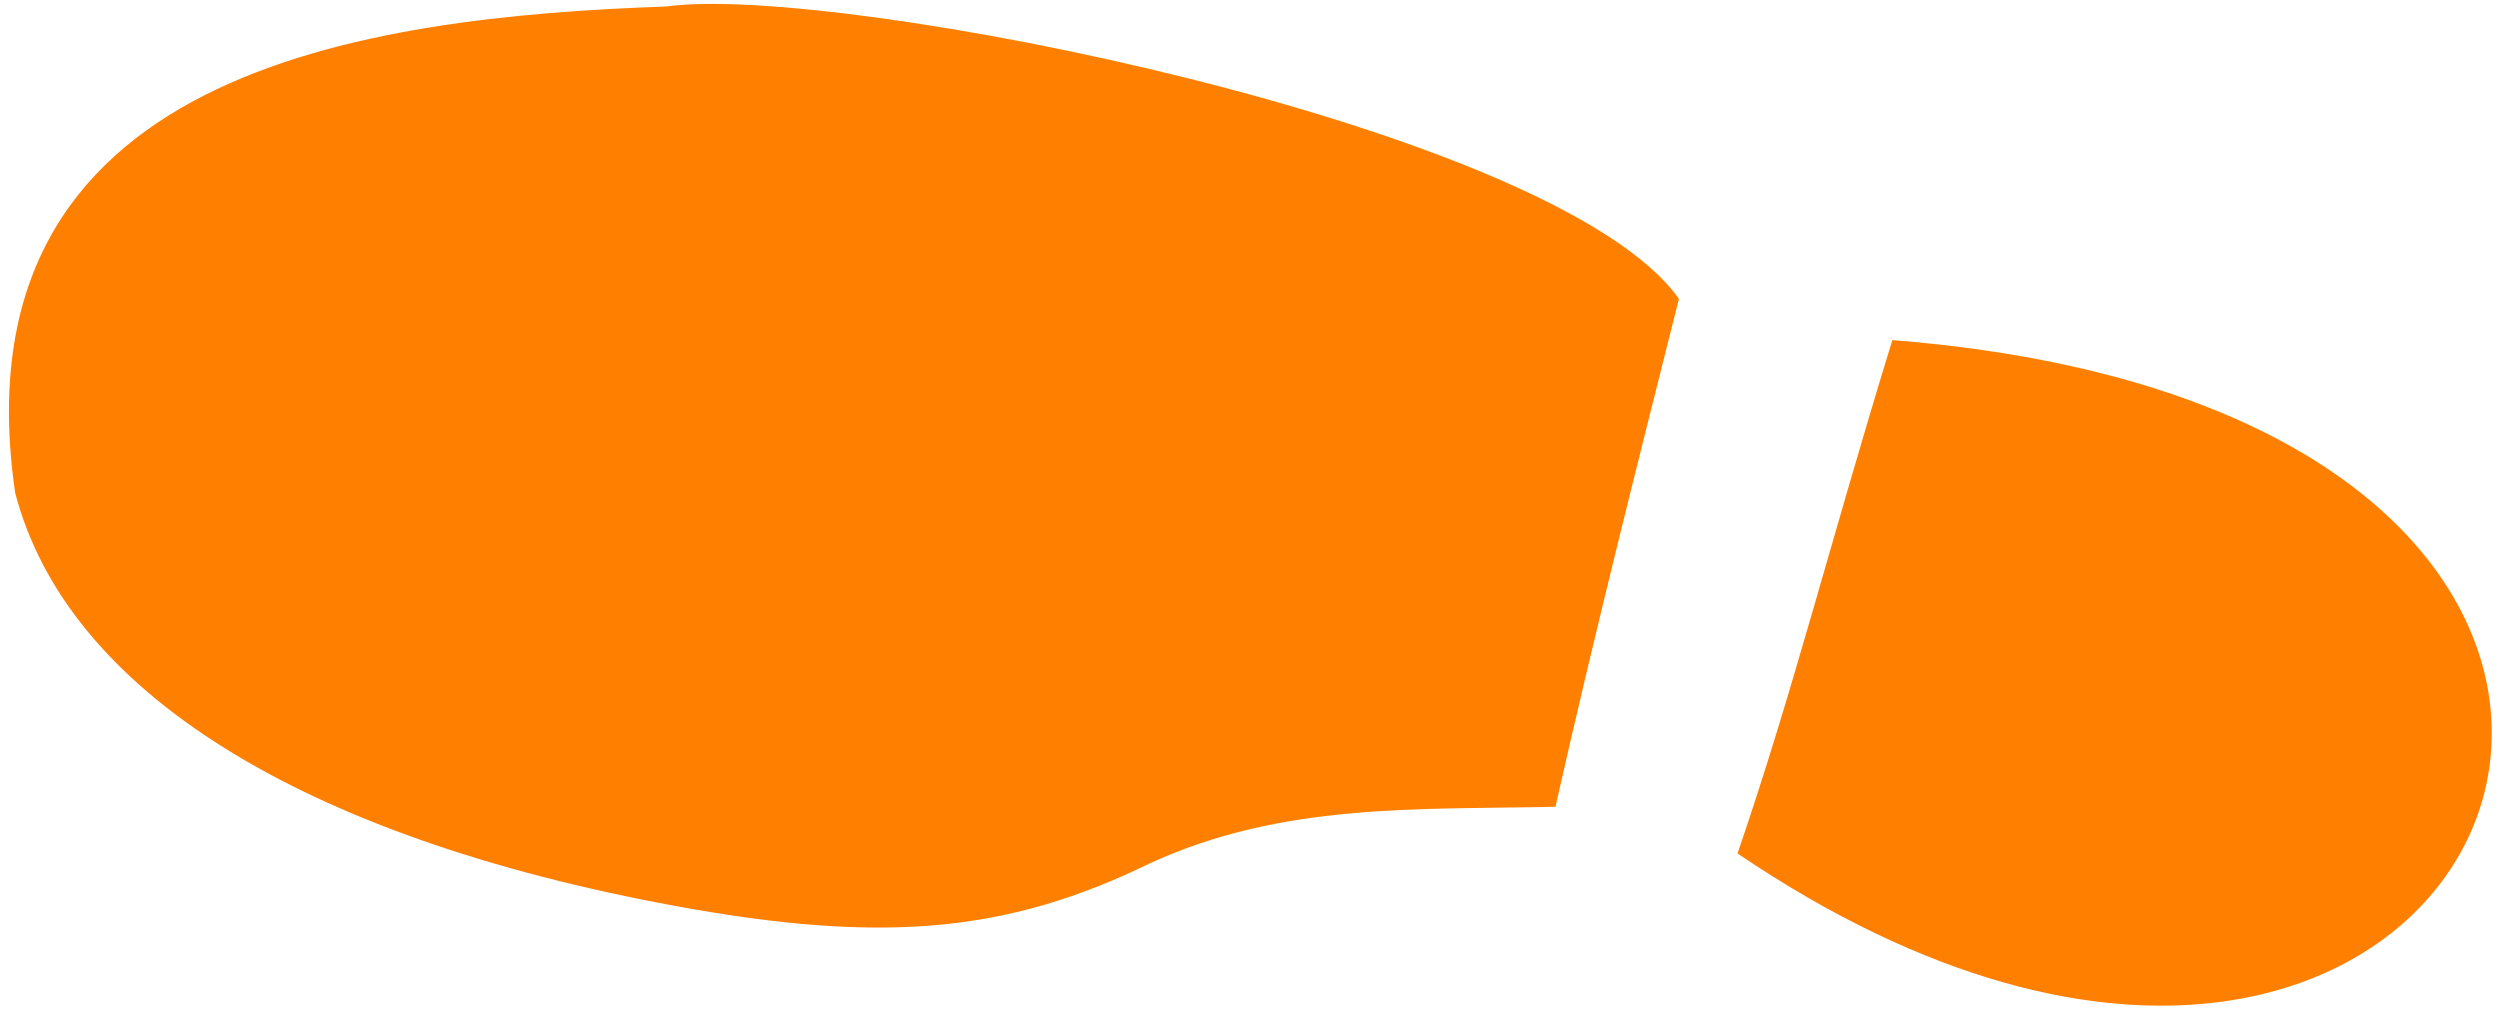
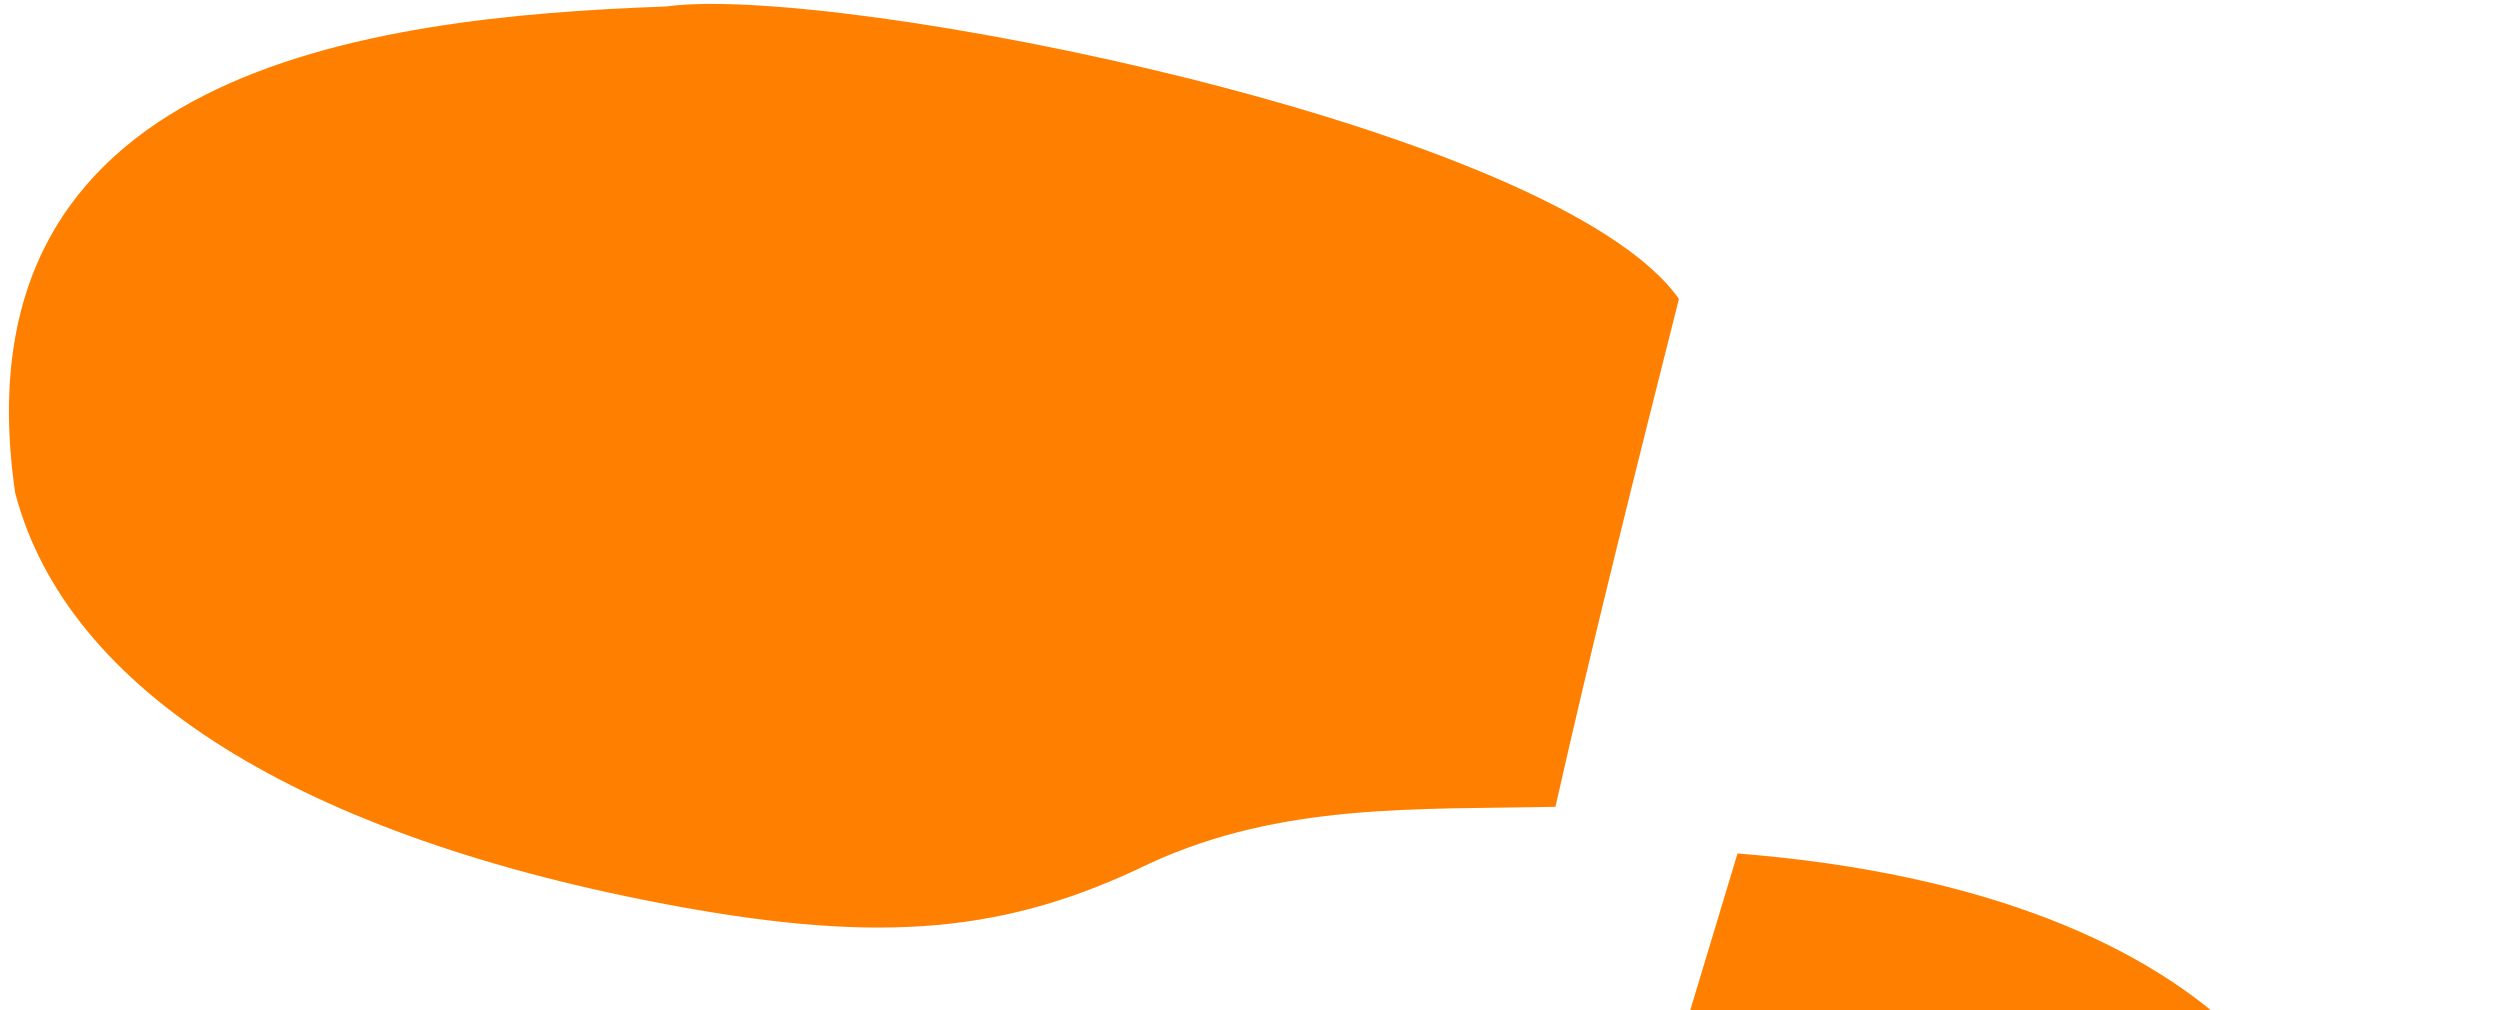
<svg xmlns="http://www.w3.org/2000/svg" width="1980" height="800">
  <title>Shoe Print</title>
  <g>
    <title>Layer 1</title>
    <g id="layer1">
-       <path transform="rotate(-90.092 990.201 400.042)" id="path2890-7" d="m713.685,785.519c128.95,44.409 242.811,72.726 406.376,123.272c-64.131,794.393 -814.917,477.68 -406.376,-123.272zm37.195,-144.14c-2.196,-110.378 3.656,-216.766 -44.445,-321.698c-54.641,-112.518 -63.373,-211.211 -33.144,-374.613c54.98,-297.203 171.205,-482.495 328.167,-523.182c334.804,-48.485 376.275,277.67 384.391,516.242c18.482,133.517 -95.292,704.898 -232.879,801.683c-135.207,-34.307 -267.955,-67.967 -402.09,-98.432l0,0z" fill="#ff7f00" />
+       <path transform="rotate(-90.092 990.201 400.042)" id="path2890-7" d="m713.685,785.519c-64.131,794.393 -814.917,477.68 -406.376,-123.272zm37.195,-144.14c-2.196,-110.378 3.656,-216.766 -44.445,-321.698c-54.641,-112.518 -63.373,-211.211 -33.144,-374.613c54.98,-297.203 171.205,-482.495 328.167,-523.182c334.804,-48.485 376.275,277.67 384.391,516.242c18.482,133.517 -95.292,704.898 -232.879,801.683c-135.207,-34.307 -267.955,-67.967 -402.09,-98.432l0,0z" fill="#ff7f00" />
    </g>
  </g>
</svg>